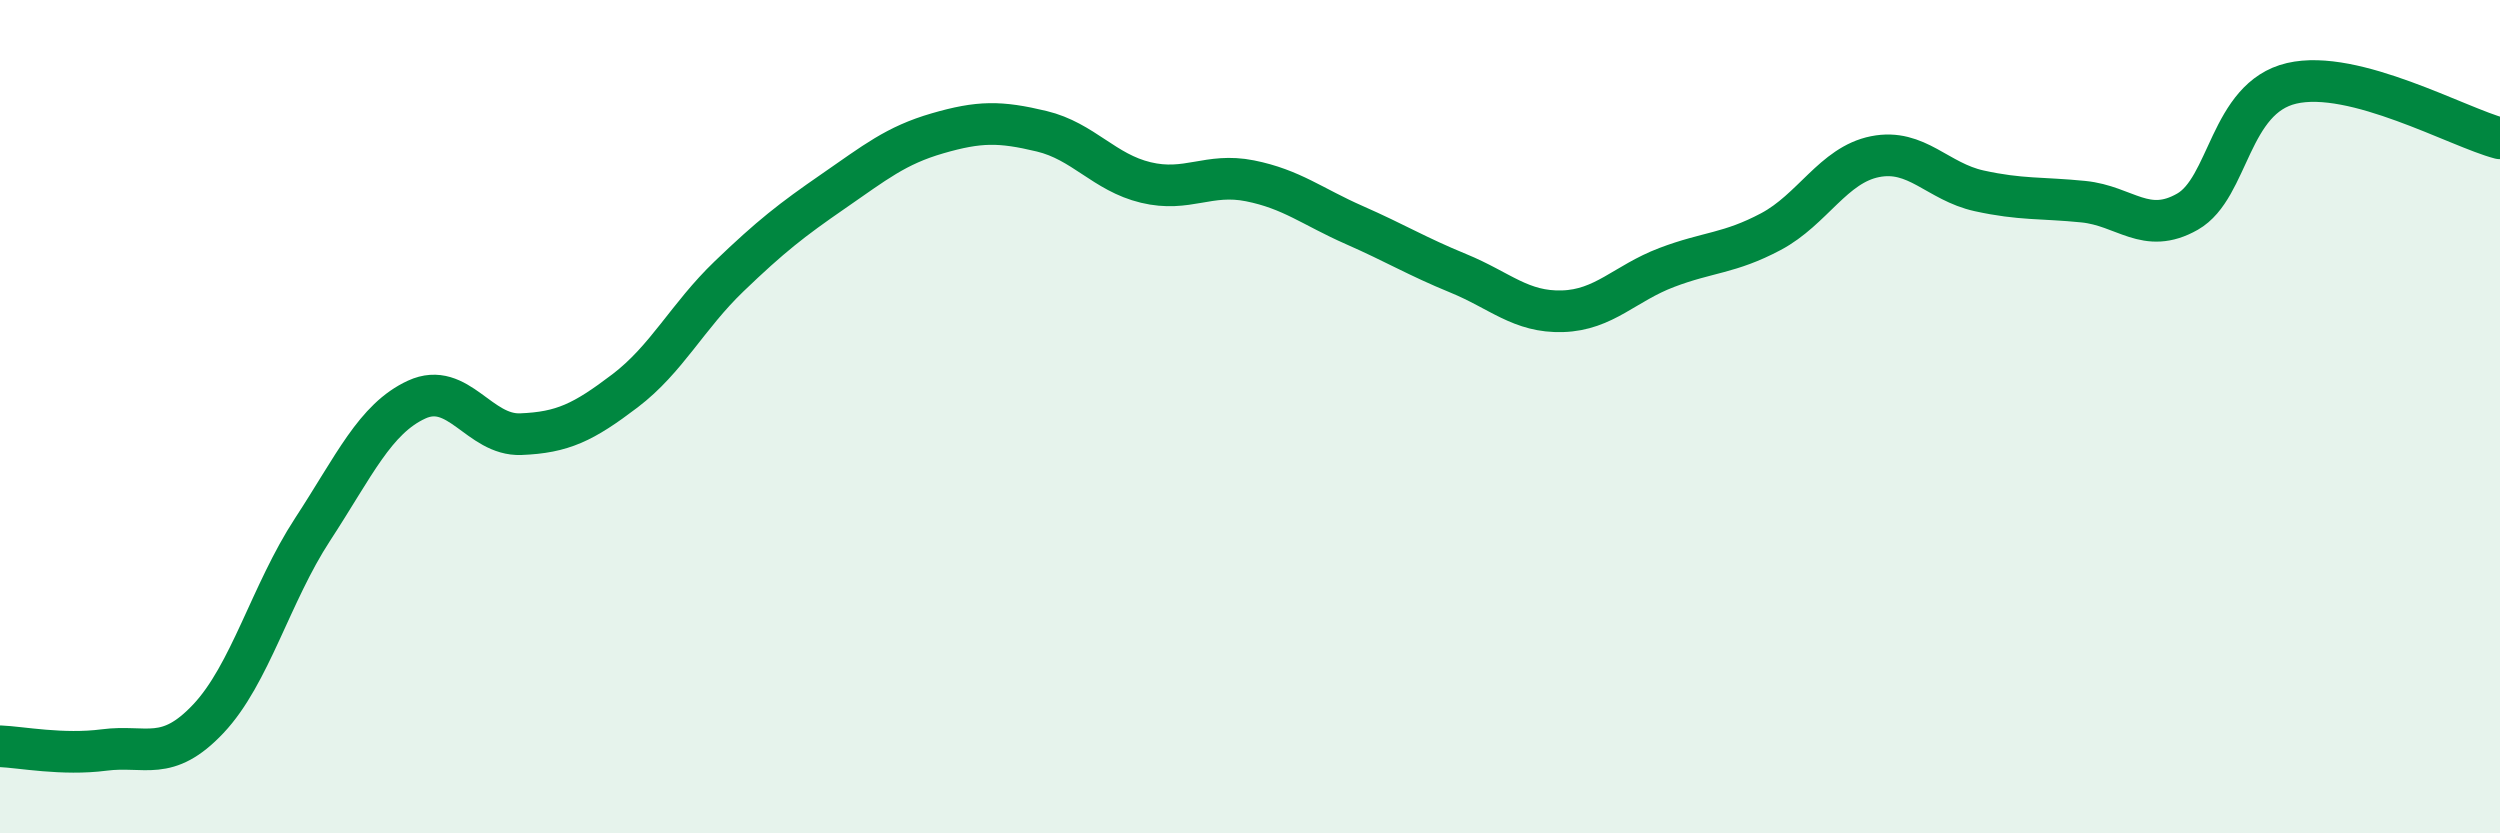
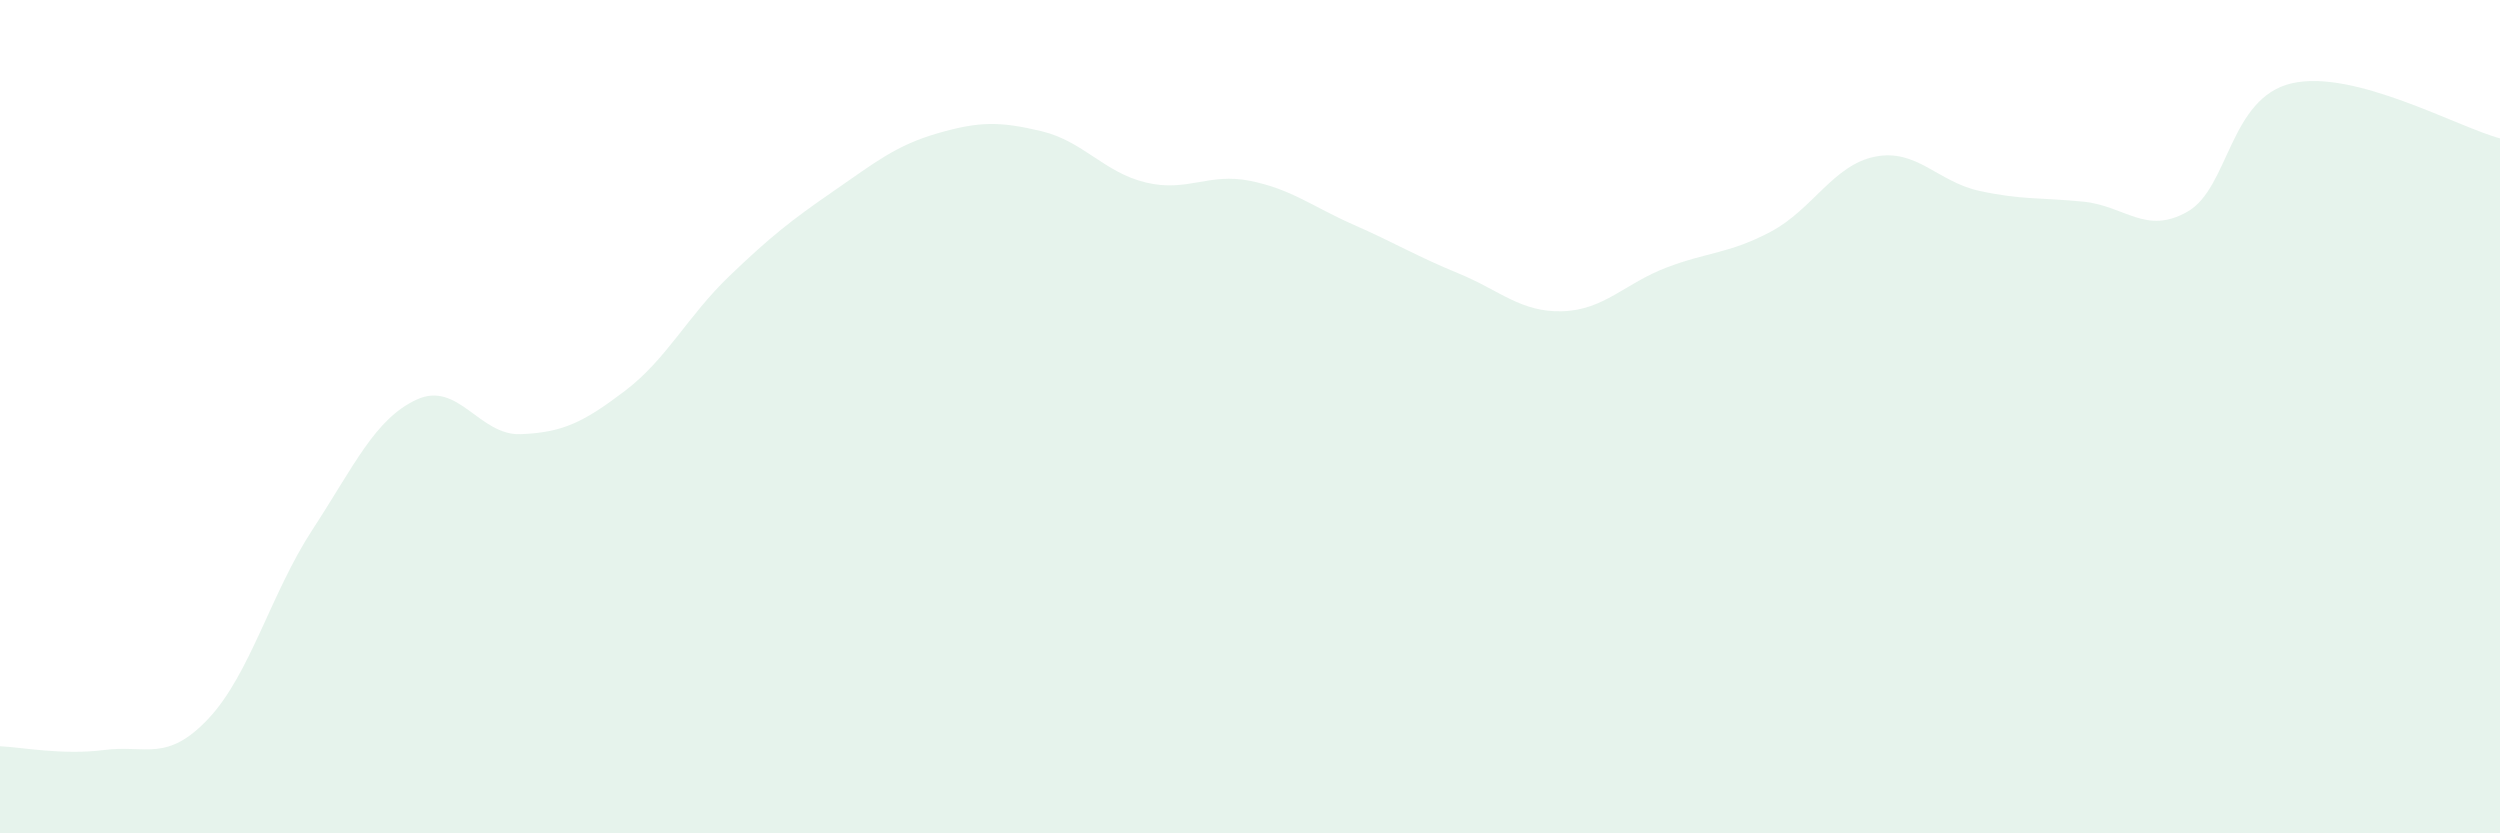
<svg xmlns="http://www.w3.org/2000/svg" width="60" height="20" viewBox="0 0 60 20">
  <path d="M 0,17.91 C 0.5,17.93 1.5,18.13 2.5,18 C 3.5,17.87 4,18.31 5,17.25 C 6,16.19 6.5,14.24 7.5,12.71 C 8.5,11.18 9,10.05 10,9.59 C 11,9.13 11.5,10.46 12.5,10.42 C 13.5,10.38 14,10.14 15,9.38 C 16,8.62 16.5,7.59 17.5,6.63 C 18.5,5.67 19,5.28 20,4.59 C 21,3.9 21.5,3.49 22.5,3.2 C 23.5,2.91 24,2.91 25,3.15 C 26,3.39 26.5,4.14 27.5,4.38 C 28.5,4.62 29,4.14 30,4.34 C 31,4.54 31.5,4.96 32.5,5.4 C 33.5,5.84 34,6.15 35,6.56 C 36,6.97 36.5,7.5 37.5,7.47 C 38.5,7.44 39,6.8 40,6.42 C 41,6.04 41.5,6.09 42.5,5.56 C 43.5,5.03 44,3.96 45,3.76 C 46,3.56 46.5,4.36 47.5,4.58 C 48.5,4.8 49,4.74 50,4.84 C 51,4.94 51.5,5.65 52.5,5.08 C 53.5,4.51 53.5,2.35 55,2 C 56.5,1.65 59,3.06 60,3.32L60 20L0 20Z" fill="#008740" opacity="0.1" stroke-linecap="round" stroke-linejoin="round" />
-   <path d="M 0,17.91 C 0.5,17.93 1.5,18.13 2.5,18 C 3.5,17.87 4,18.31 5,17.25 C 6,16.19 6.5,14.24 7.5,12.71 C 8.5,11.18 9,10.05 10,9.59 C 11,9.13 11.5,10.46 12.5,10.42 C 13.5,10.38 14,10.14 15,9.38 C 16,8.62 16.5,7.59 17.5,6.63 C 18.5,5.67 19,5.28 20,4.59 C 21,3.9 21.5,3.49 22.5,3.2 C 23.5,2.91 24,2.91 25,3.15 C 26,3.39 26.5,4.14 27.5,4.38 C 28.5,4.62 29,4.14 30,4.34 C 31,4.54 31.5,4.96 32.5,5.4 C 33.5,5.84 34,6.15 35,6.56 C 36,6.97 36.5,7.5 37.5,7.47 C 38.5,7.44 39,6.8 40,6.42 C 41,6.04 41.5,6.09 42.5,5.56 C 43.5,5.03 44,3.96 45,3.76 C 46,3.56 46.5,4.36 47.5,4.58 C 48.5,4.8 49,4.74 50,4.84 C 51,4.94 51.5,5.65 52.5,5.08 C 53.5,4.51 53.5,2.35 55,2 C 56.5,1.65 59,3.06 60,3.32" stroke="#008740" stroke-width="1" fill="none" stroke-linecap="round" stroke-linejoin="round" />
</svg>